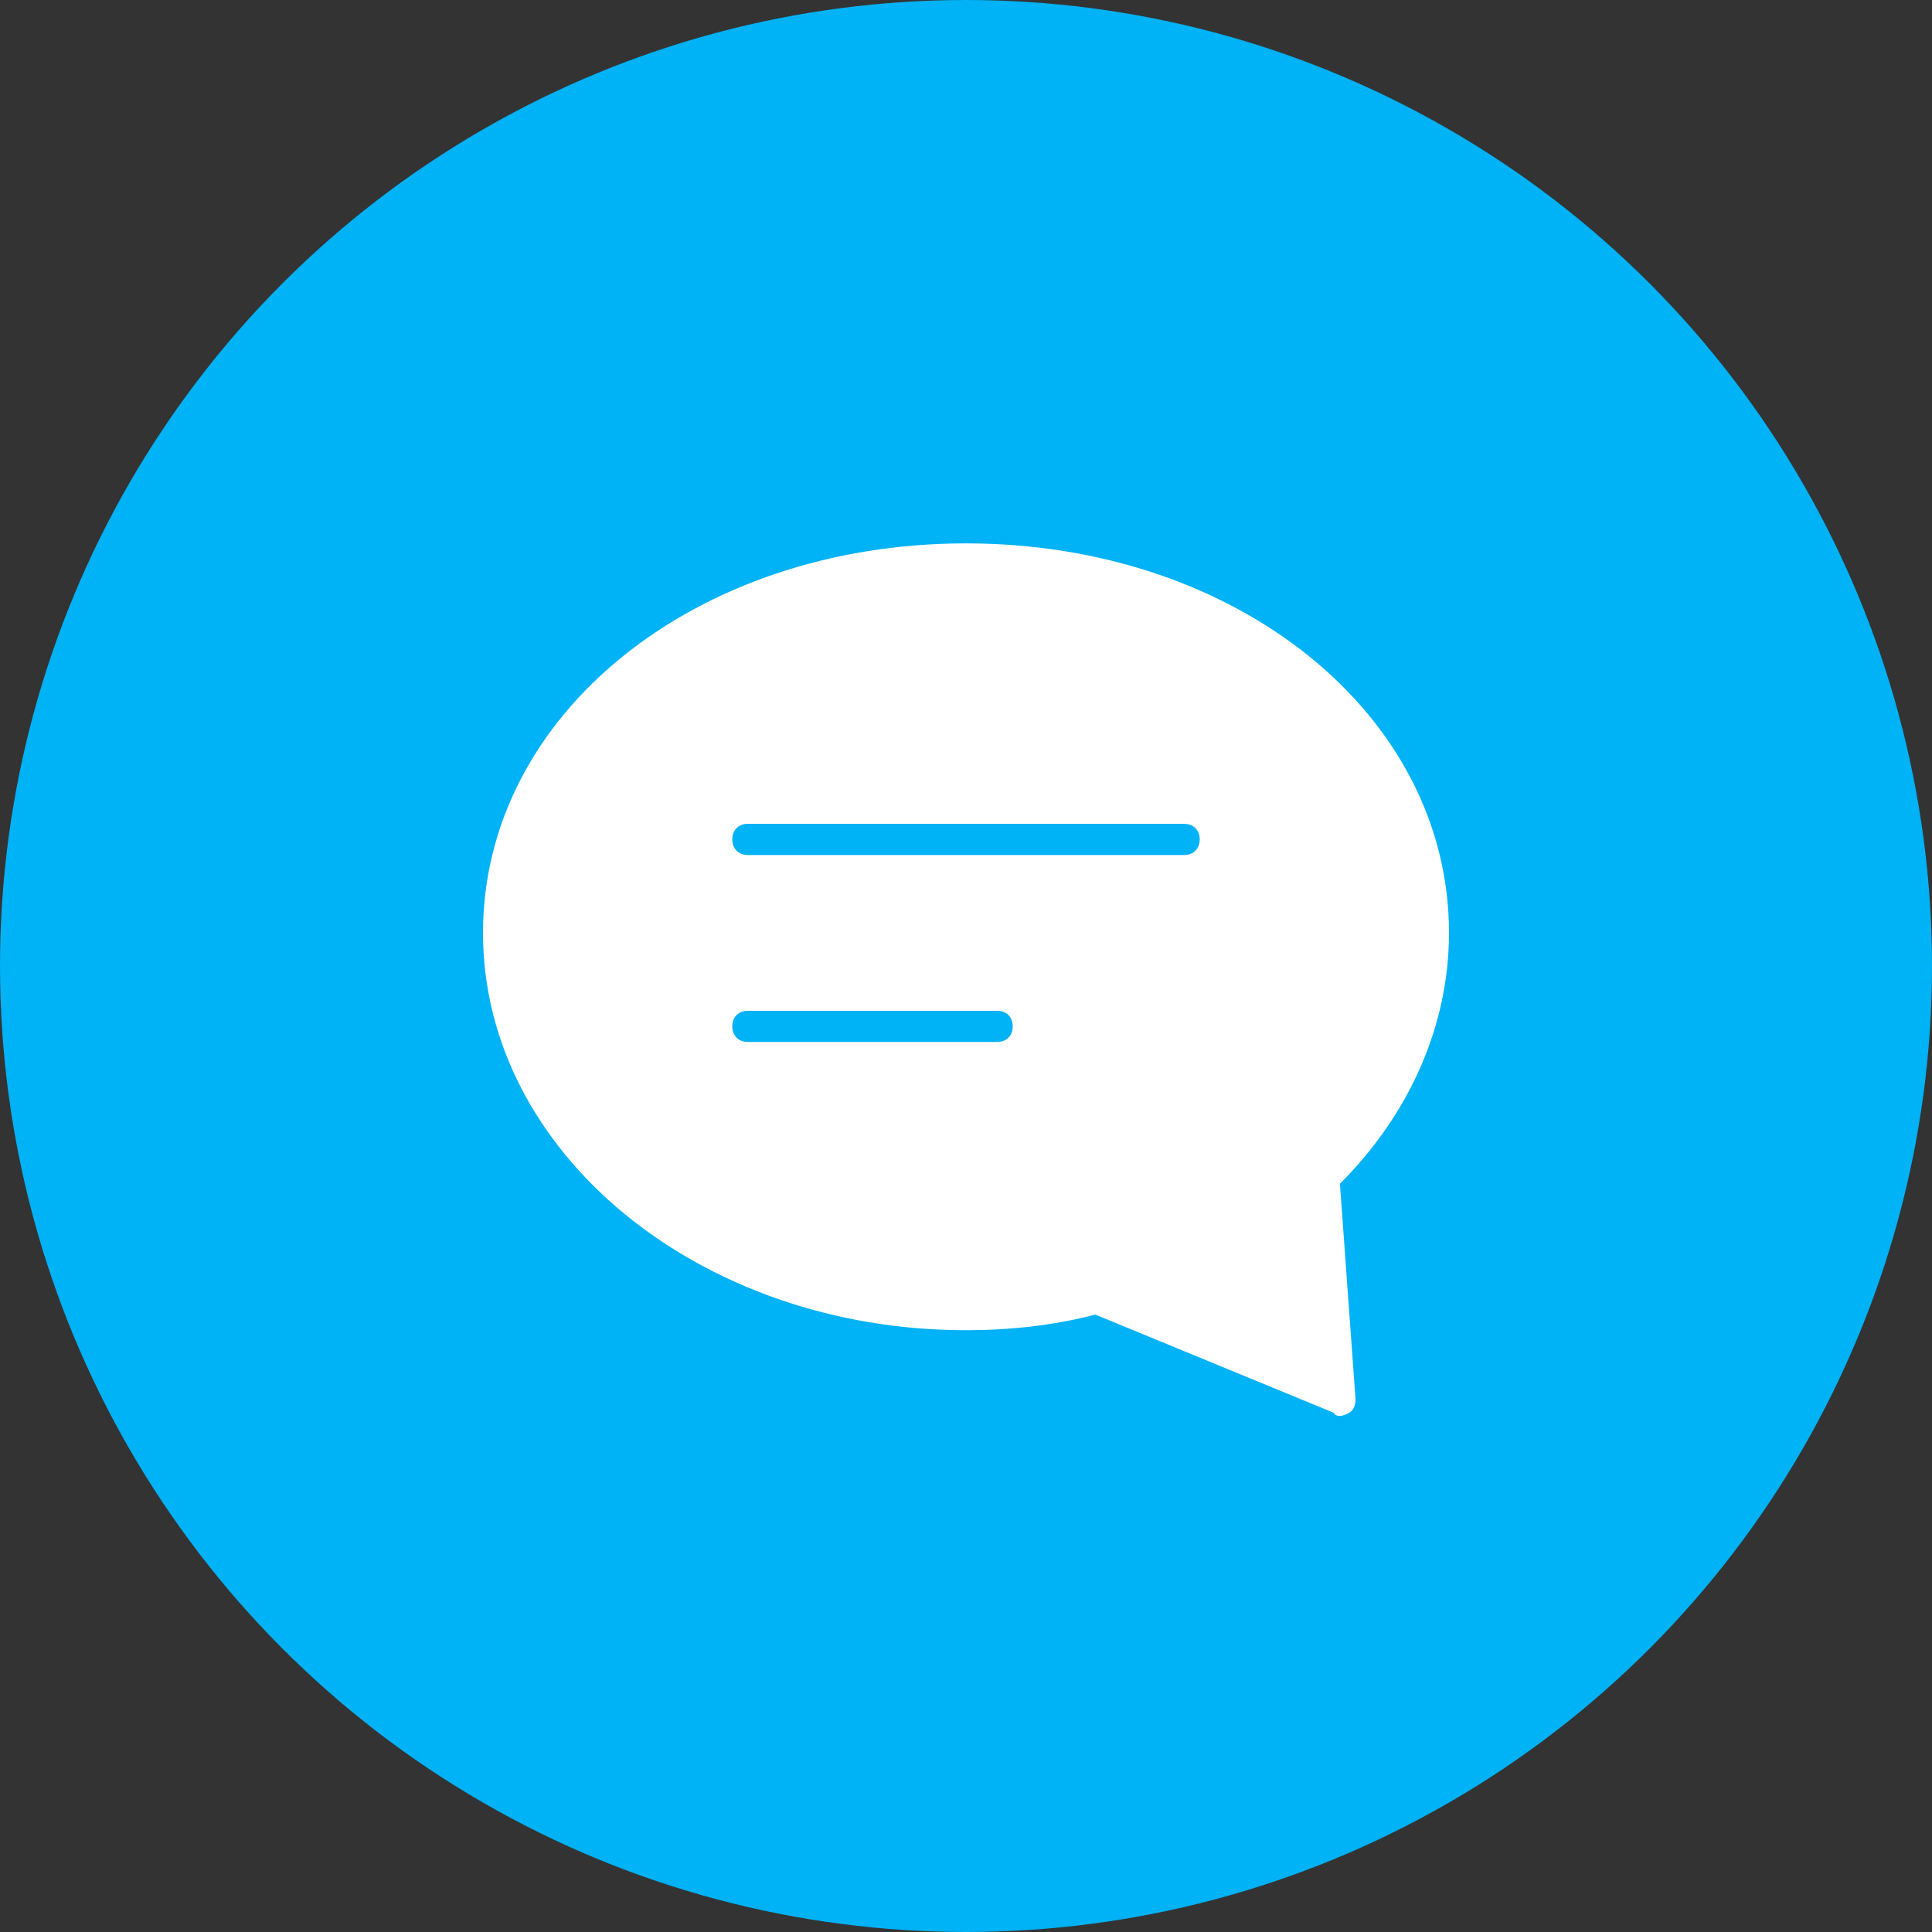
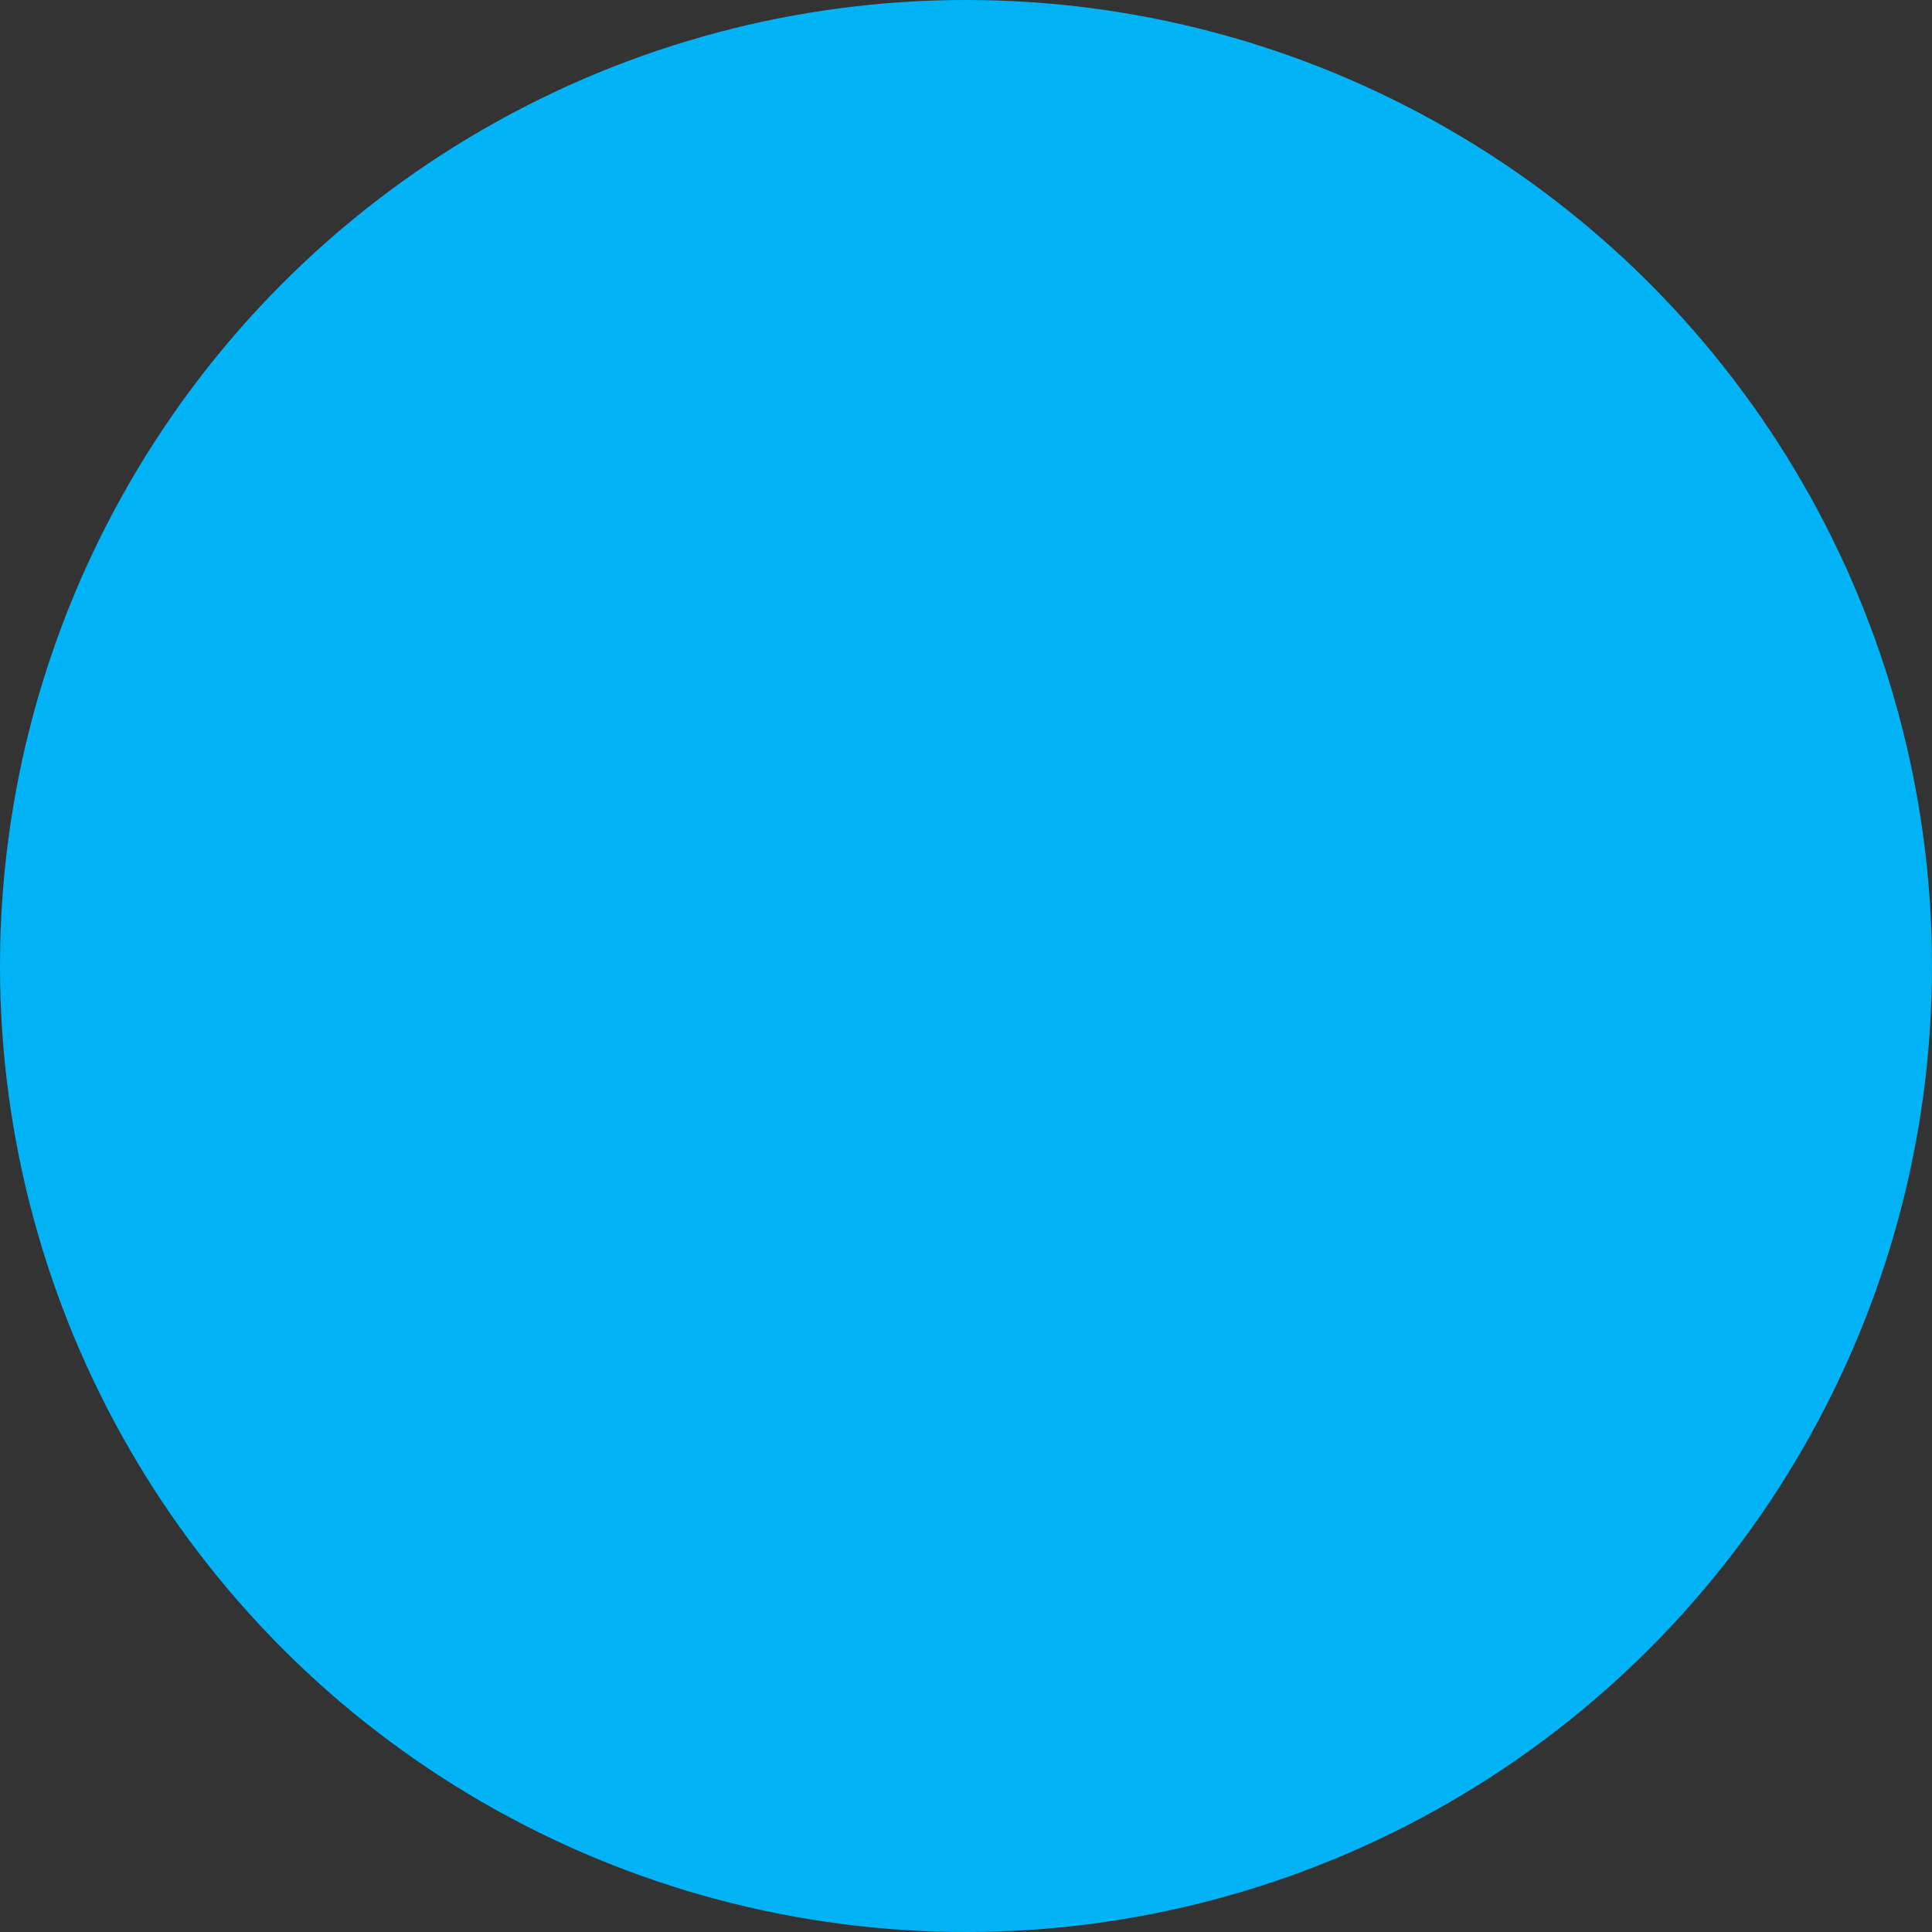
<svg xmlns="http://www.w3.org/2000/svg" width="64" height="64" viewBox="0 0 64 64">
  <rect x="0" y="0" width="64" height="64" fill="#333333" stroke="none" />
  <g fill="none" fill-rule="evenodd">
    <circle cx="32" cy="32" r="32" fill="#00B2F6" />
-     <path fill="#FFF" fill-rule="nonzero" d="M48,30.903 C48,23.677 40.981,18 32,18 C23.019,18 16,23.677 16,30.903 C16,38.181 23.174,44.065 32,44.065 C33.445,44.065 34.89,43.91 36.284,43.548 L44.181,46.8 C44.232,46.903 44.335,46.903 44.387,46.903 C44.49,46.903 44.594,46.852 44.697,46.8 C44.852,46.697 44.903,46.542 44.903,46.335 L44.387,39.213 C46.71,36.89 48,33.948 48,30.903 Z M33.032,34.516 L24.774,34.516 C24.465,34.516 24.258,34.31 24.258,34 C24.258,33.69 24.465,33.484 24.774,33.484 L33.032,33.484 C33.342,33.484 33.548,33.69 33.548,34 C33.548,34.31 33.342,34.516 33.032,34.516 Z M39.226,28.323 L24.774,28.323 C24.465,28.323 24.258,28.116 24.258,27.806 C24.258,27.497 24.465,27.29 24.774,27.29 L39.226,27.29 C39.535,27.29 39.742,27.497 39.742,27.806 C39.742,28.116 39.535,28.323 39.226,28.323 Z" />
  </g>
</svg>